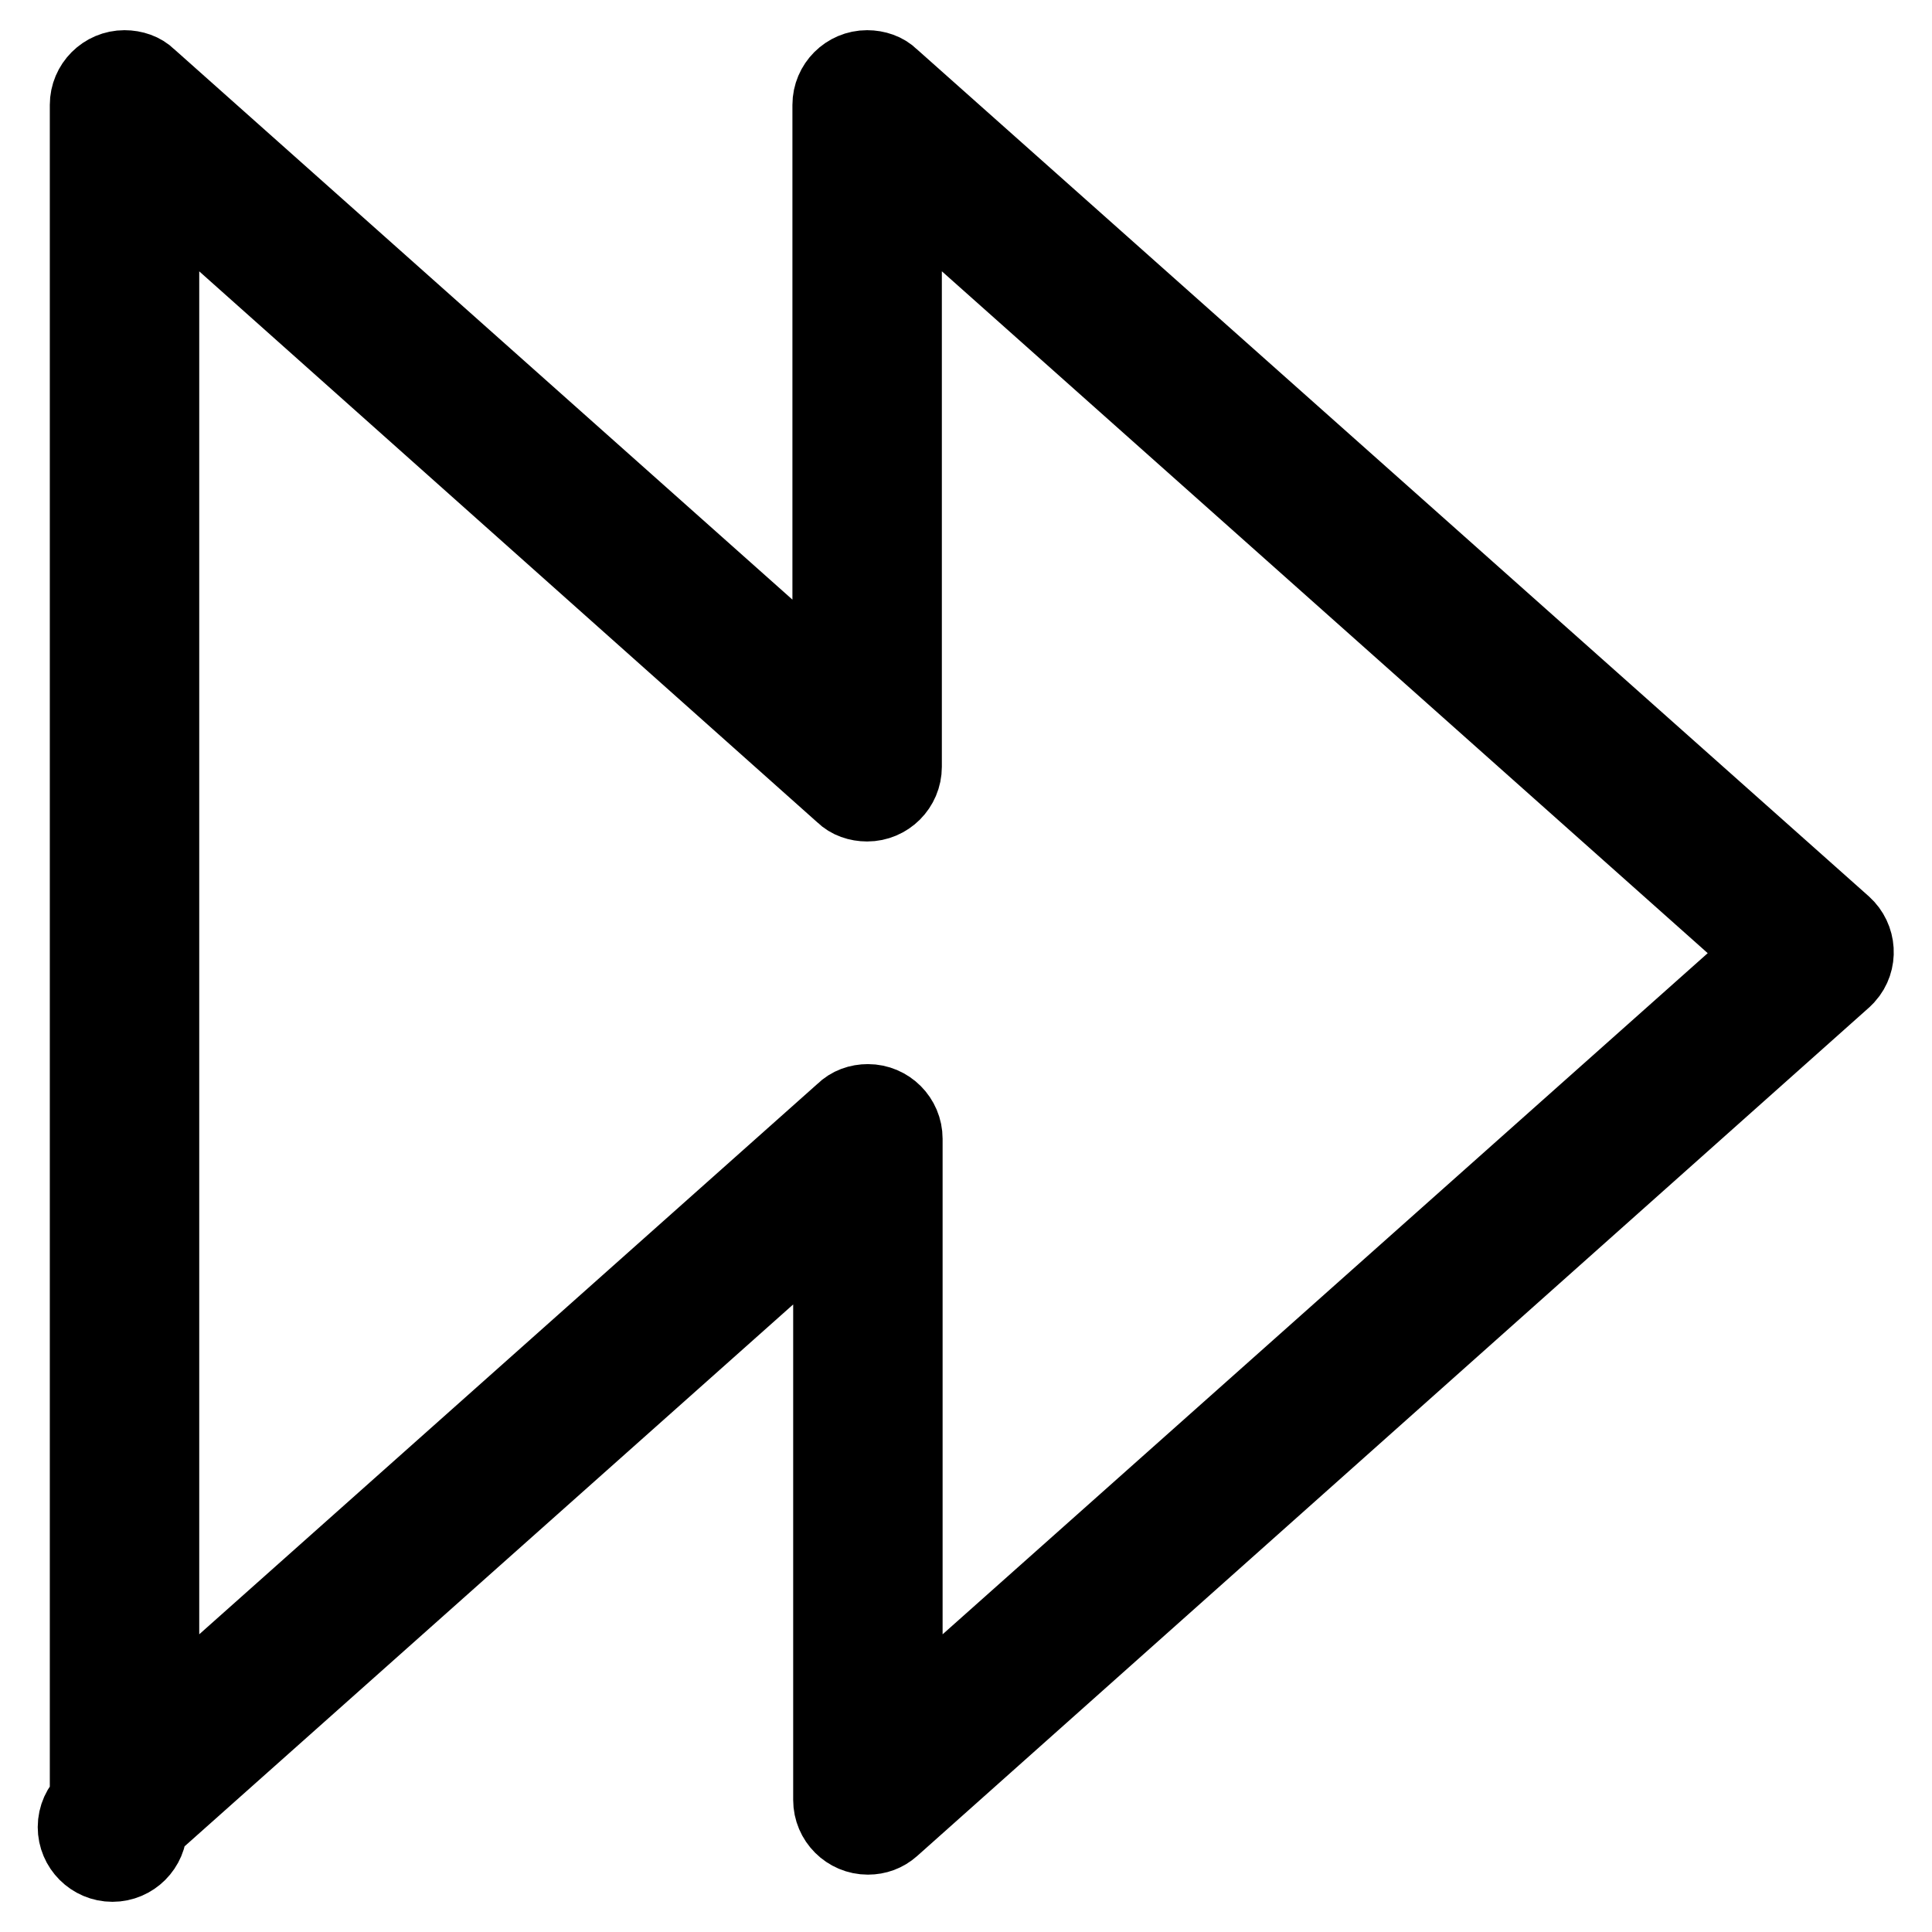
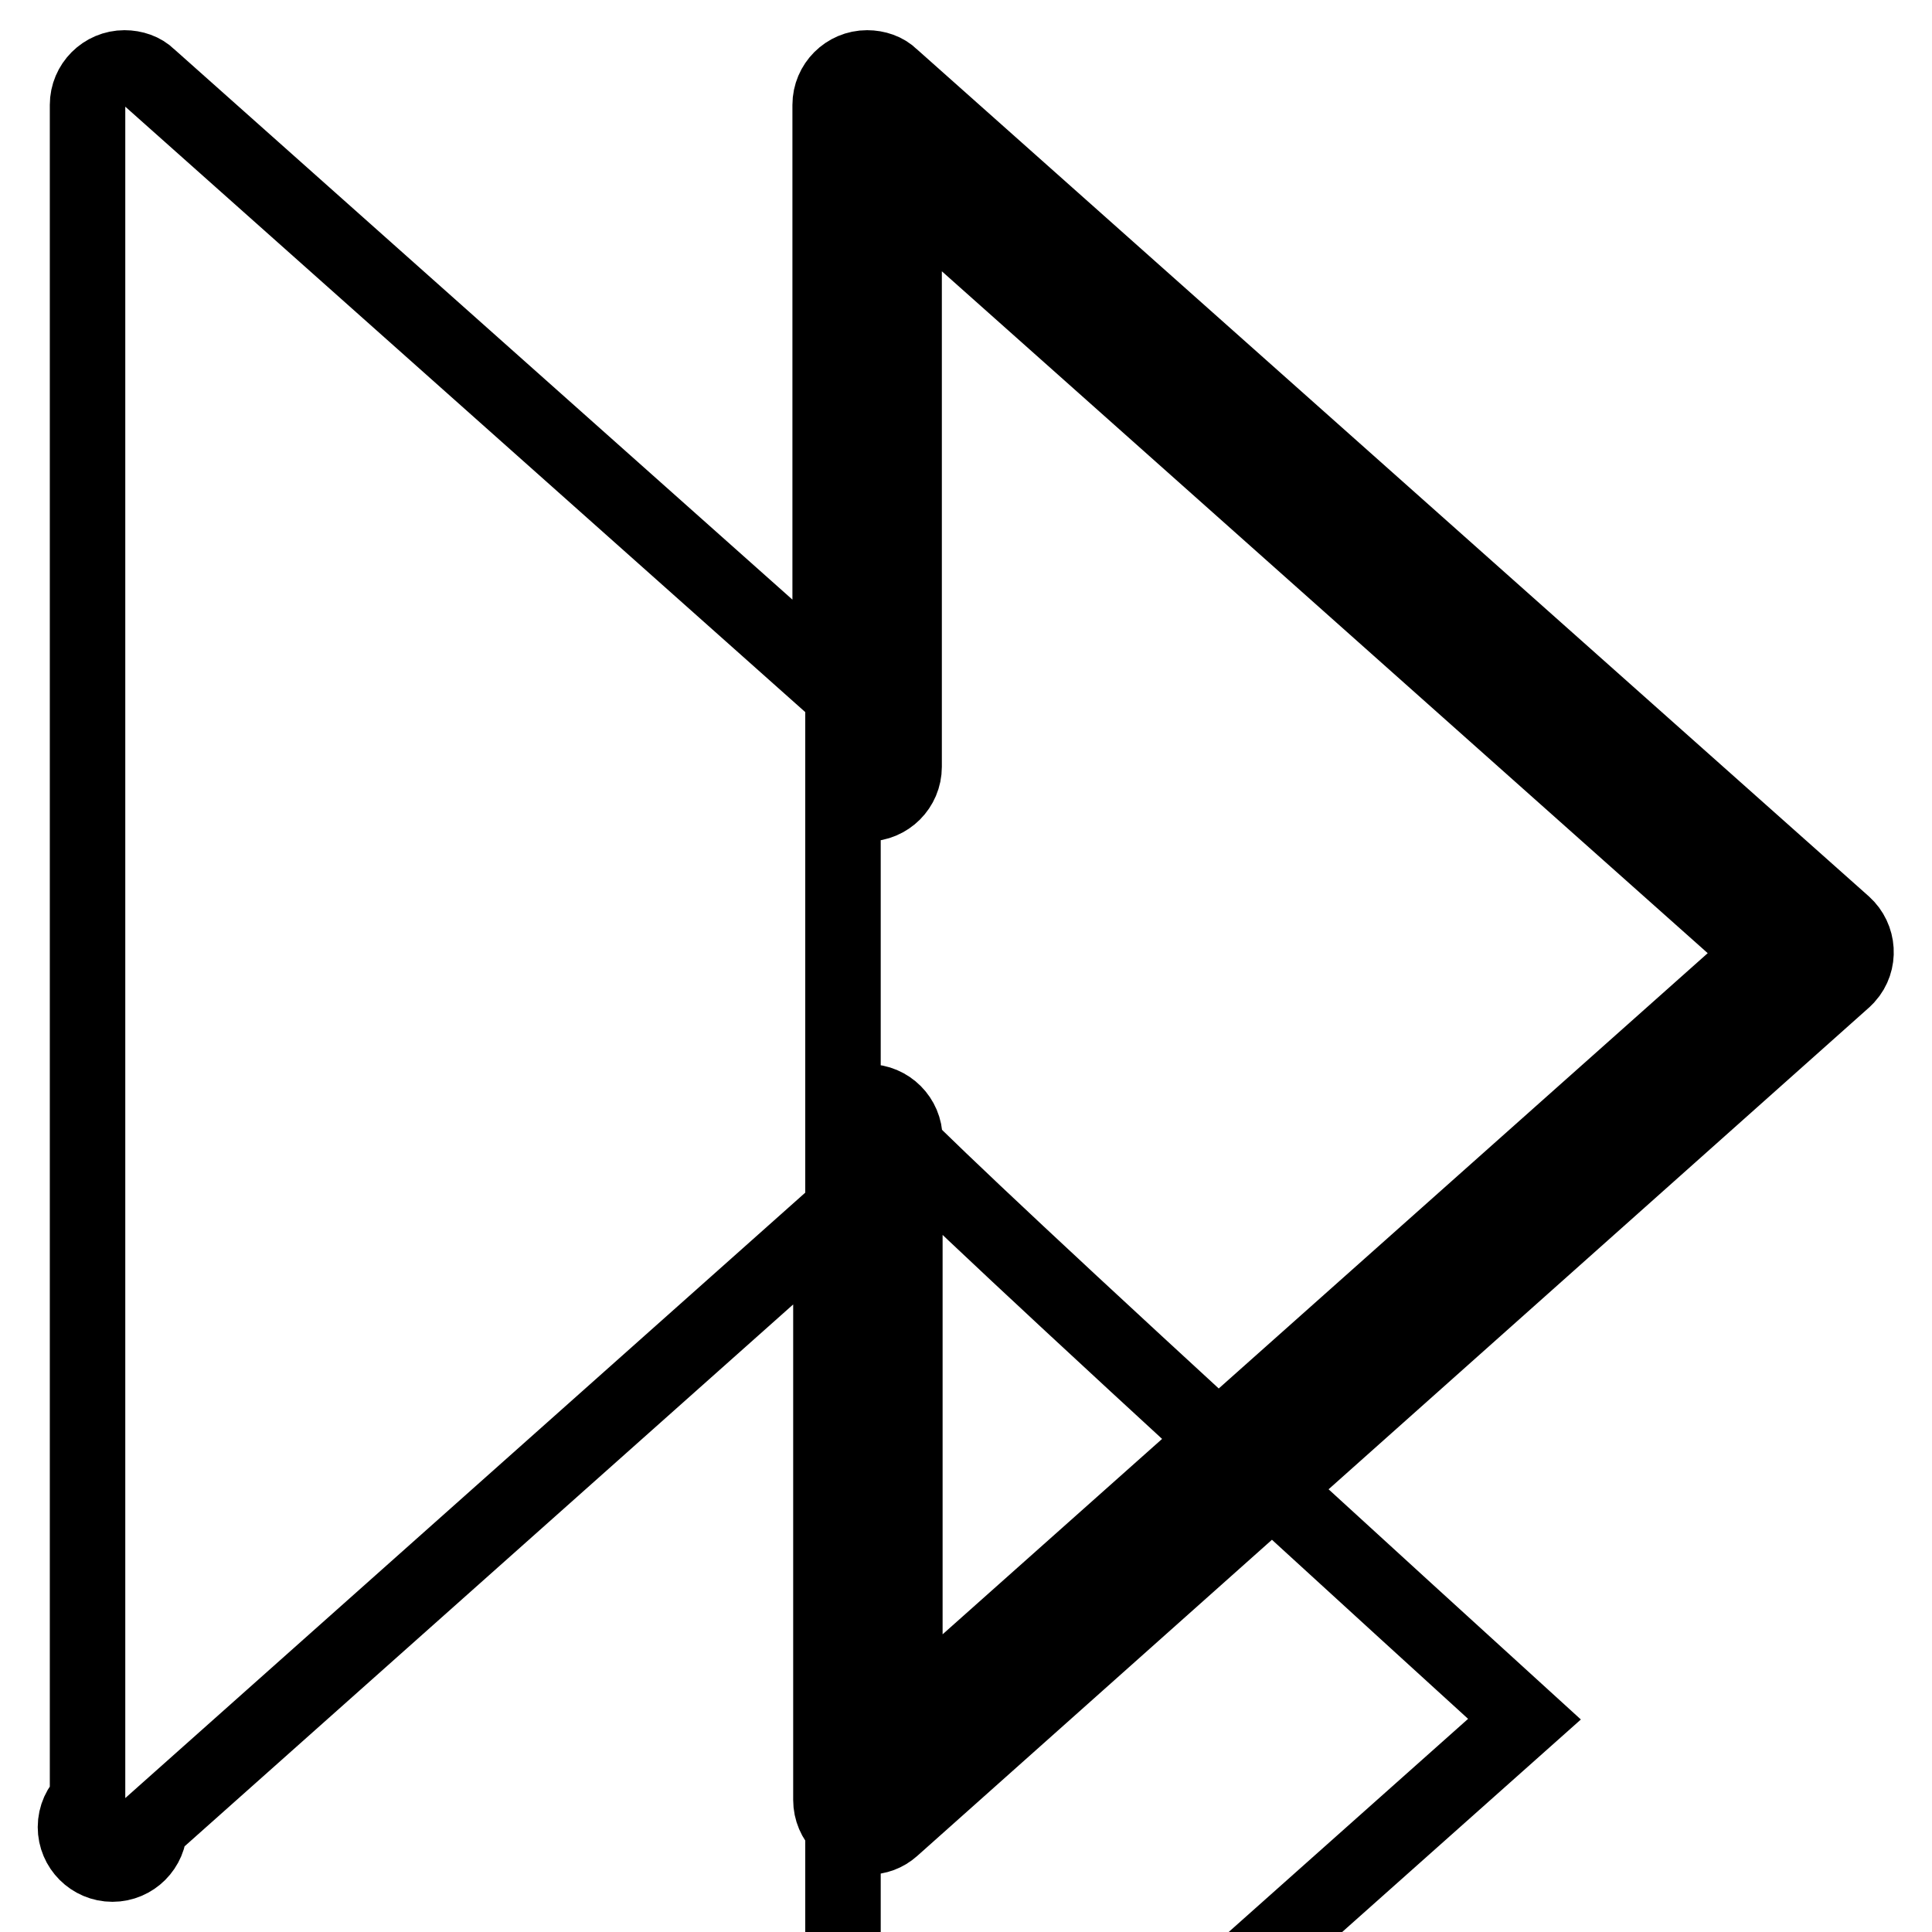
<svg xmlns="http://www.w3.org/2000/svg" version="1.1" x="0px" y="0px" viewBox="0 0 256 256" enable-background="new 0 0 256 256" xml:space="preserve">
  <g>
-     <path stroke-width="10" fill-opacity="0" stroke="#000000" d="M115,243.4c-2.7,0-4.9-2.2-4.9-4.9v-76.8l-90.3,80.4c0,2.7-2.2,4.9-4.9,4.9c-2.7,0-4.9-2.2-4.9-4.9 c0-1.4,0.6-2.7,1.6-3.6V13.9c0-2.7,2.2-4.9,4.9-4.9c1.2,0,2.4,0.4,3.2,1.2l90.3,80.4V13.9c0-2.7,2.2-4.9,4.9-4.9 c1.2,0,2.4,0.4,3.2,1.2l126.2,112.3c2,1.8,2.2,4.9,0.4,6.9c-0.1,0.1-0.3,0.3-0.4,0.4L118.2,242.2C117.3,243,116.2,243.4,115,243.4z  M115,146c2.7,0,4.9,2.2,4.9,4.9v76.8l113.9-101.4L119.8,24.8v76.8c0,2.7-2.2,4.9-4.9,4.9c-1.2,0-2.4-0.4-3.2-1.2L21.4,24.8v202.9 l90.3-80.4C112.6,146.4,113.8,146,115,146z" />
+     <path stroke-width="10" fill-opacity="0" stroke="#000000" d="M115,243.4c-2.7,0-4.9-2.2-4.9-4.9v-76.8l-90.3,80.4c0,2.7-2.2,4.9-4.9,4.9c-2.7,0-4.9-2.2-4.9-4.9 c0-1.4,0.6-2.7,1.6-3.6V13.9c0-2.7,2.2-4.9,4.9-4.9c1.2,0,2.4,0.4,3.2,1.2l90.3,80.4V13.9c0-2.7,2.2-4.9,4.9-4.9 c1.2,0,2.4,0.4,3.2,1.2l126.2,112.3c2,1.8,2.2,4.9,0.4,6.9c-0.1,0.1-0.3,0.3-0.4,0.4L118.2,242.2C117.3,243,116.2,243.4,115,243.4z  M115,146c2.7,0,4.9,2.2,4.9,4.9v76.8l113.9-101.4L119.8,24.8v76.8c0,2.7-2.2,4.9-4.9,4.9c-1.2,0-2.4-0.4-3.2-1.2v202.9 l90.3-80.4C112.6,146.4,113.8,146,115,146z" />
  </g>
</svg>